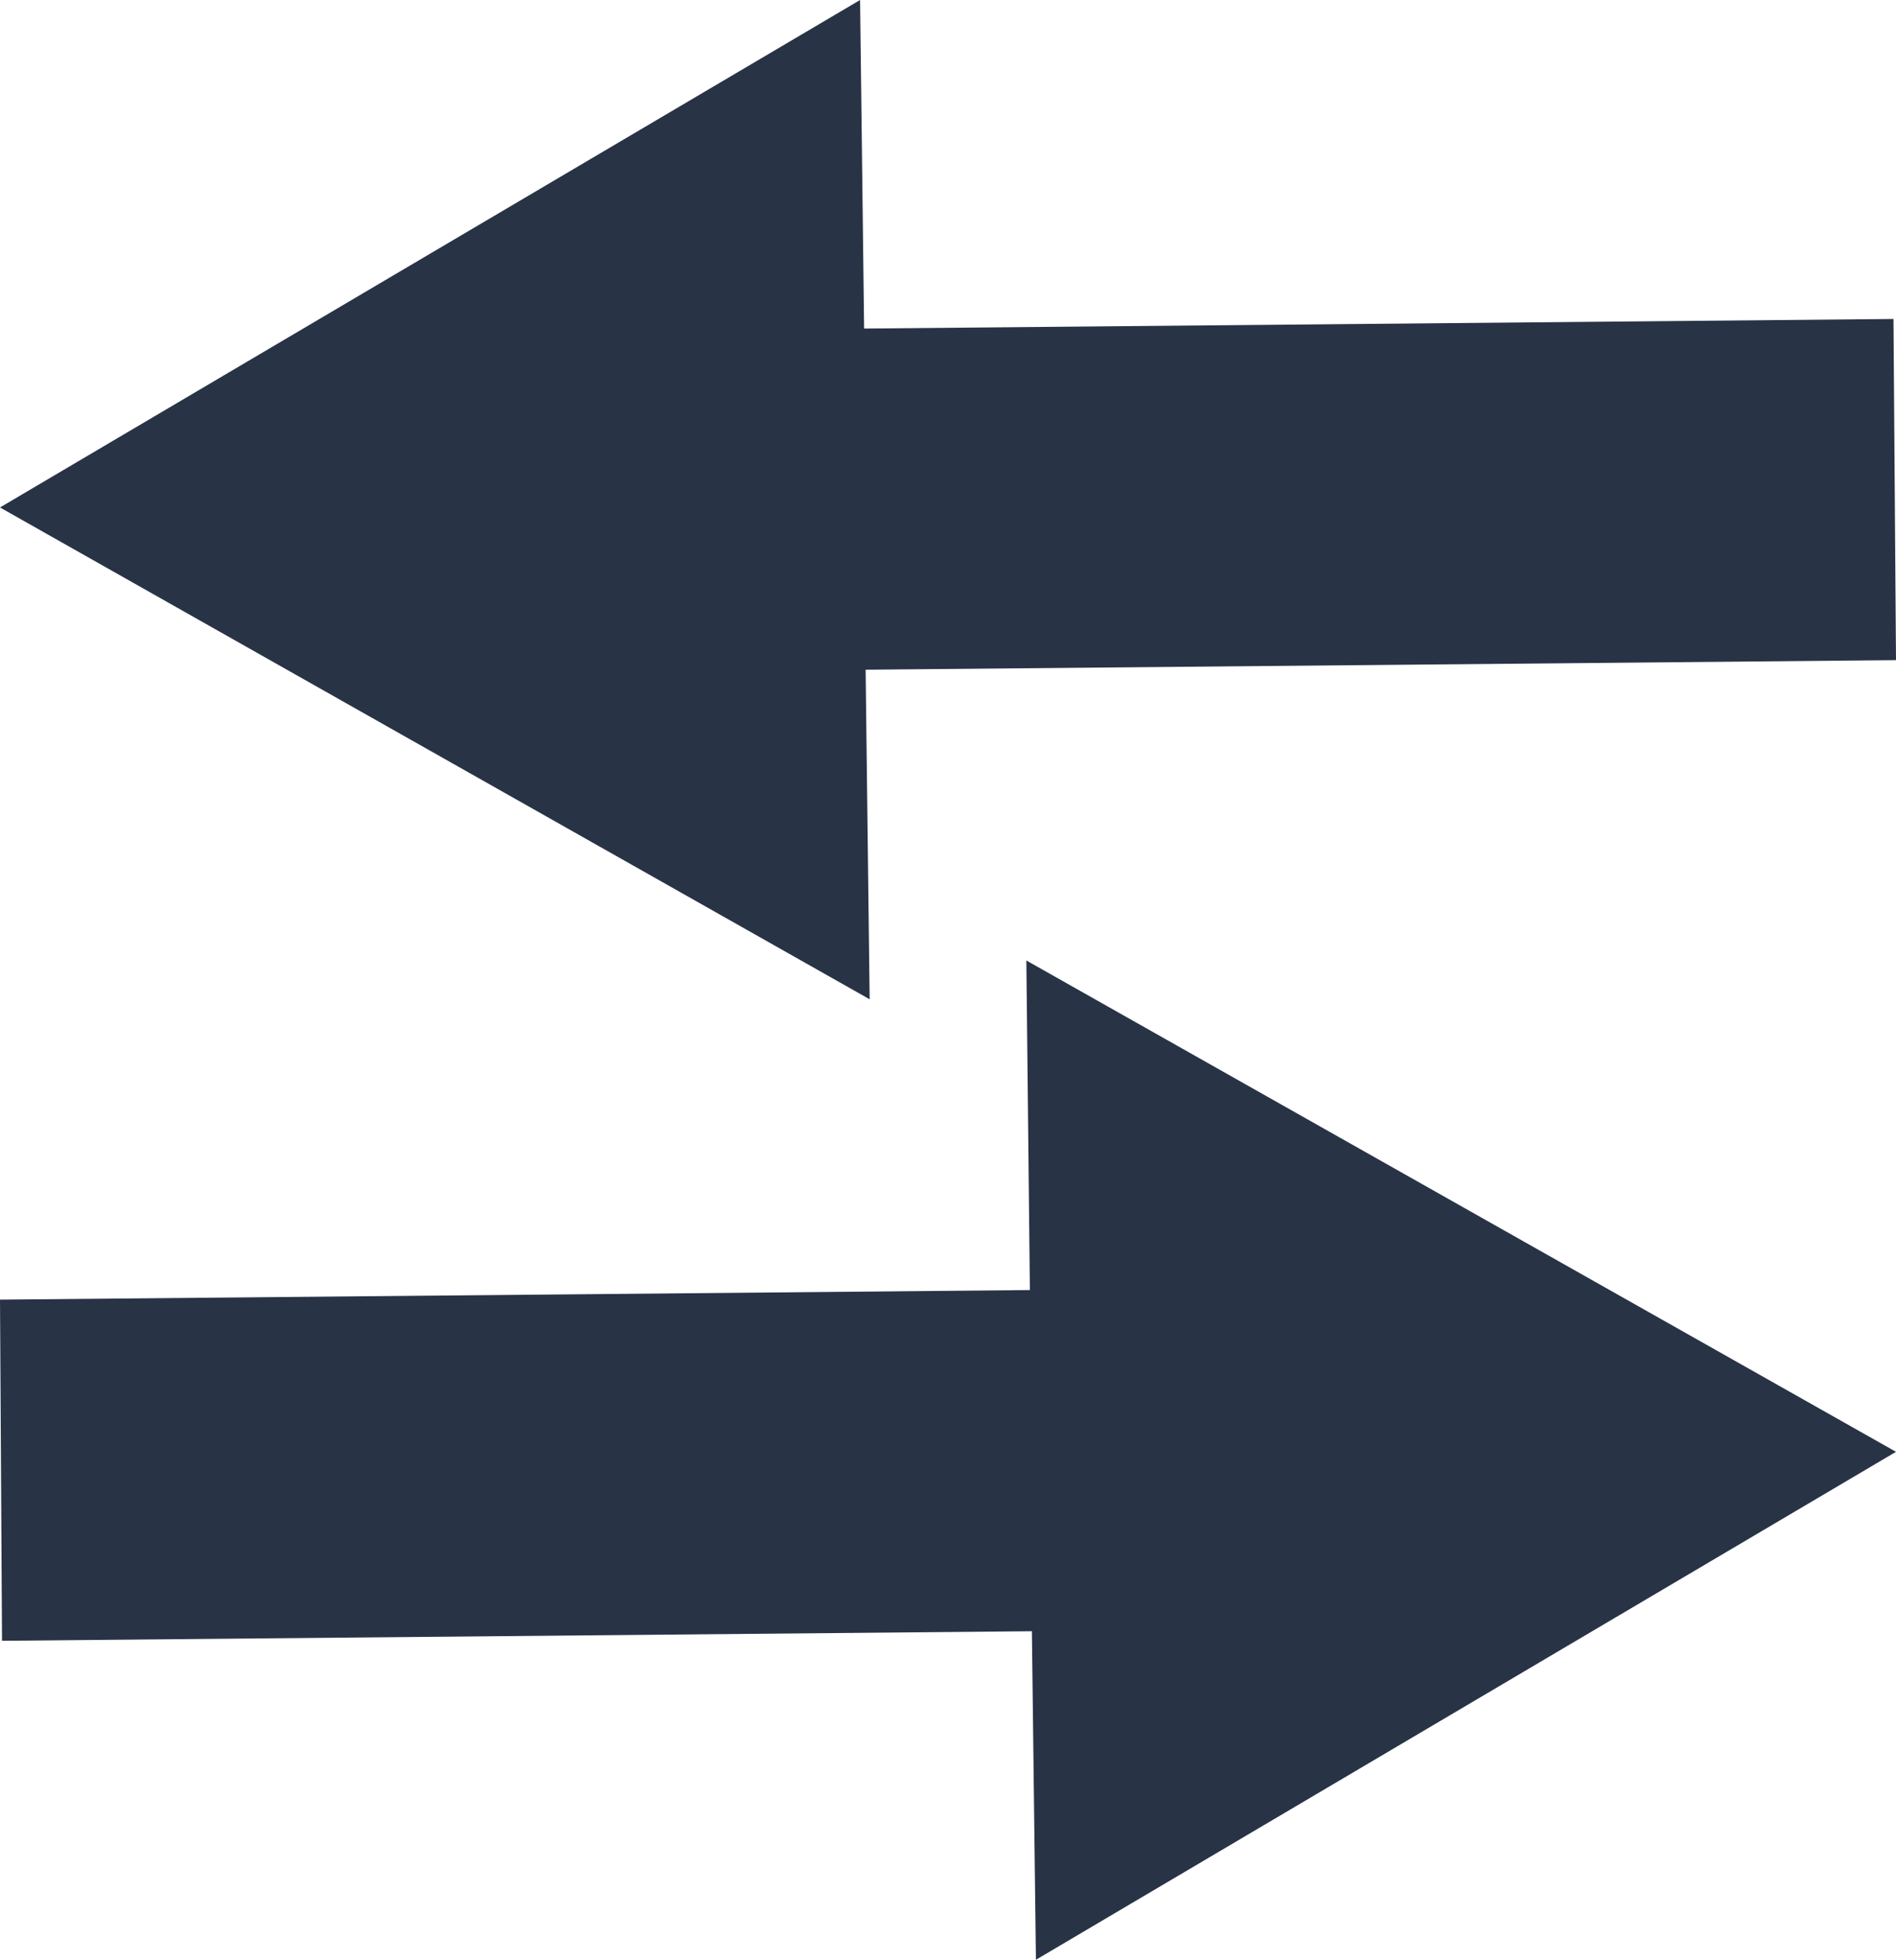
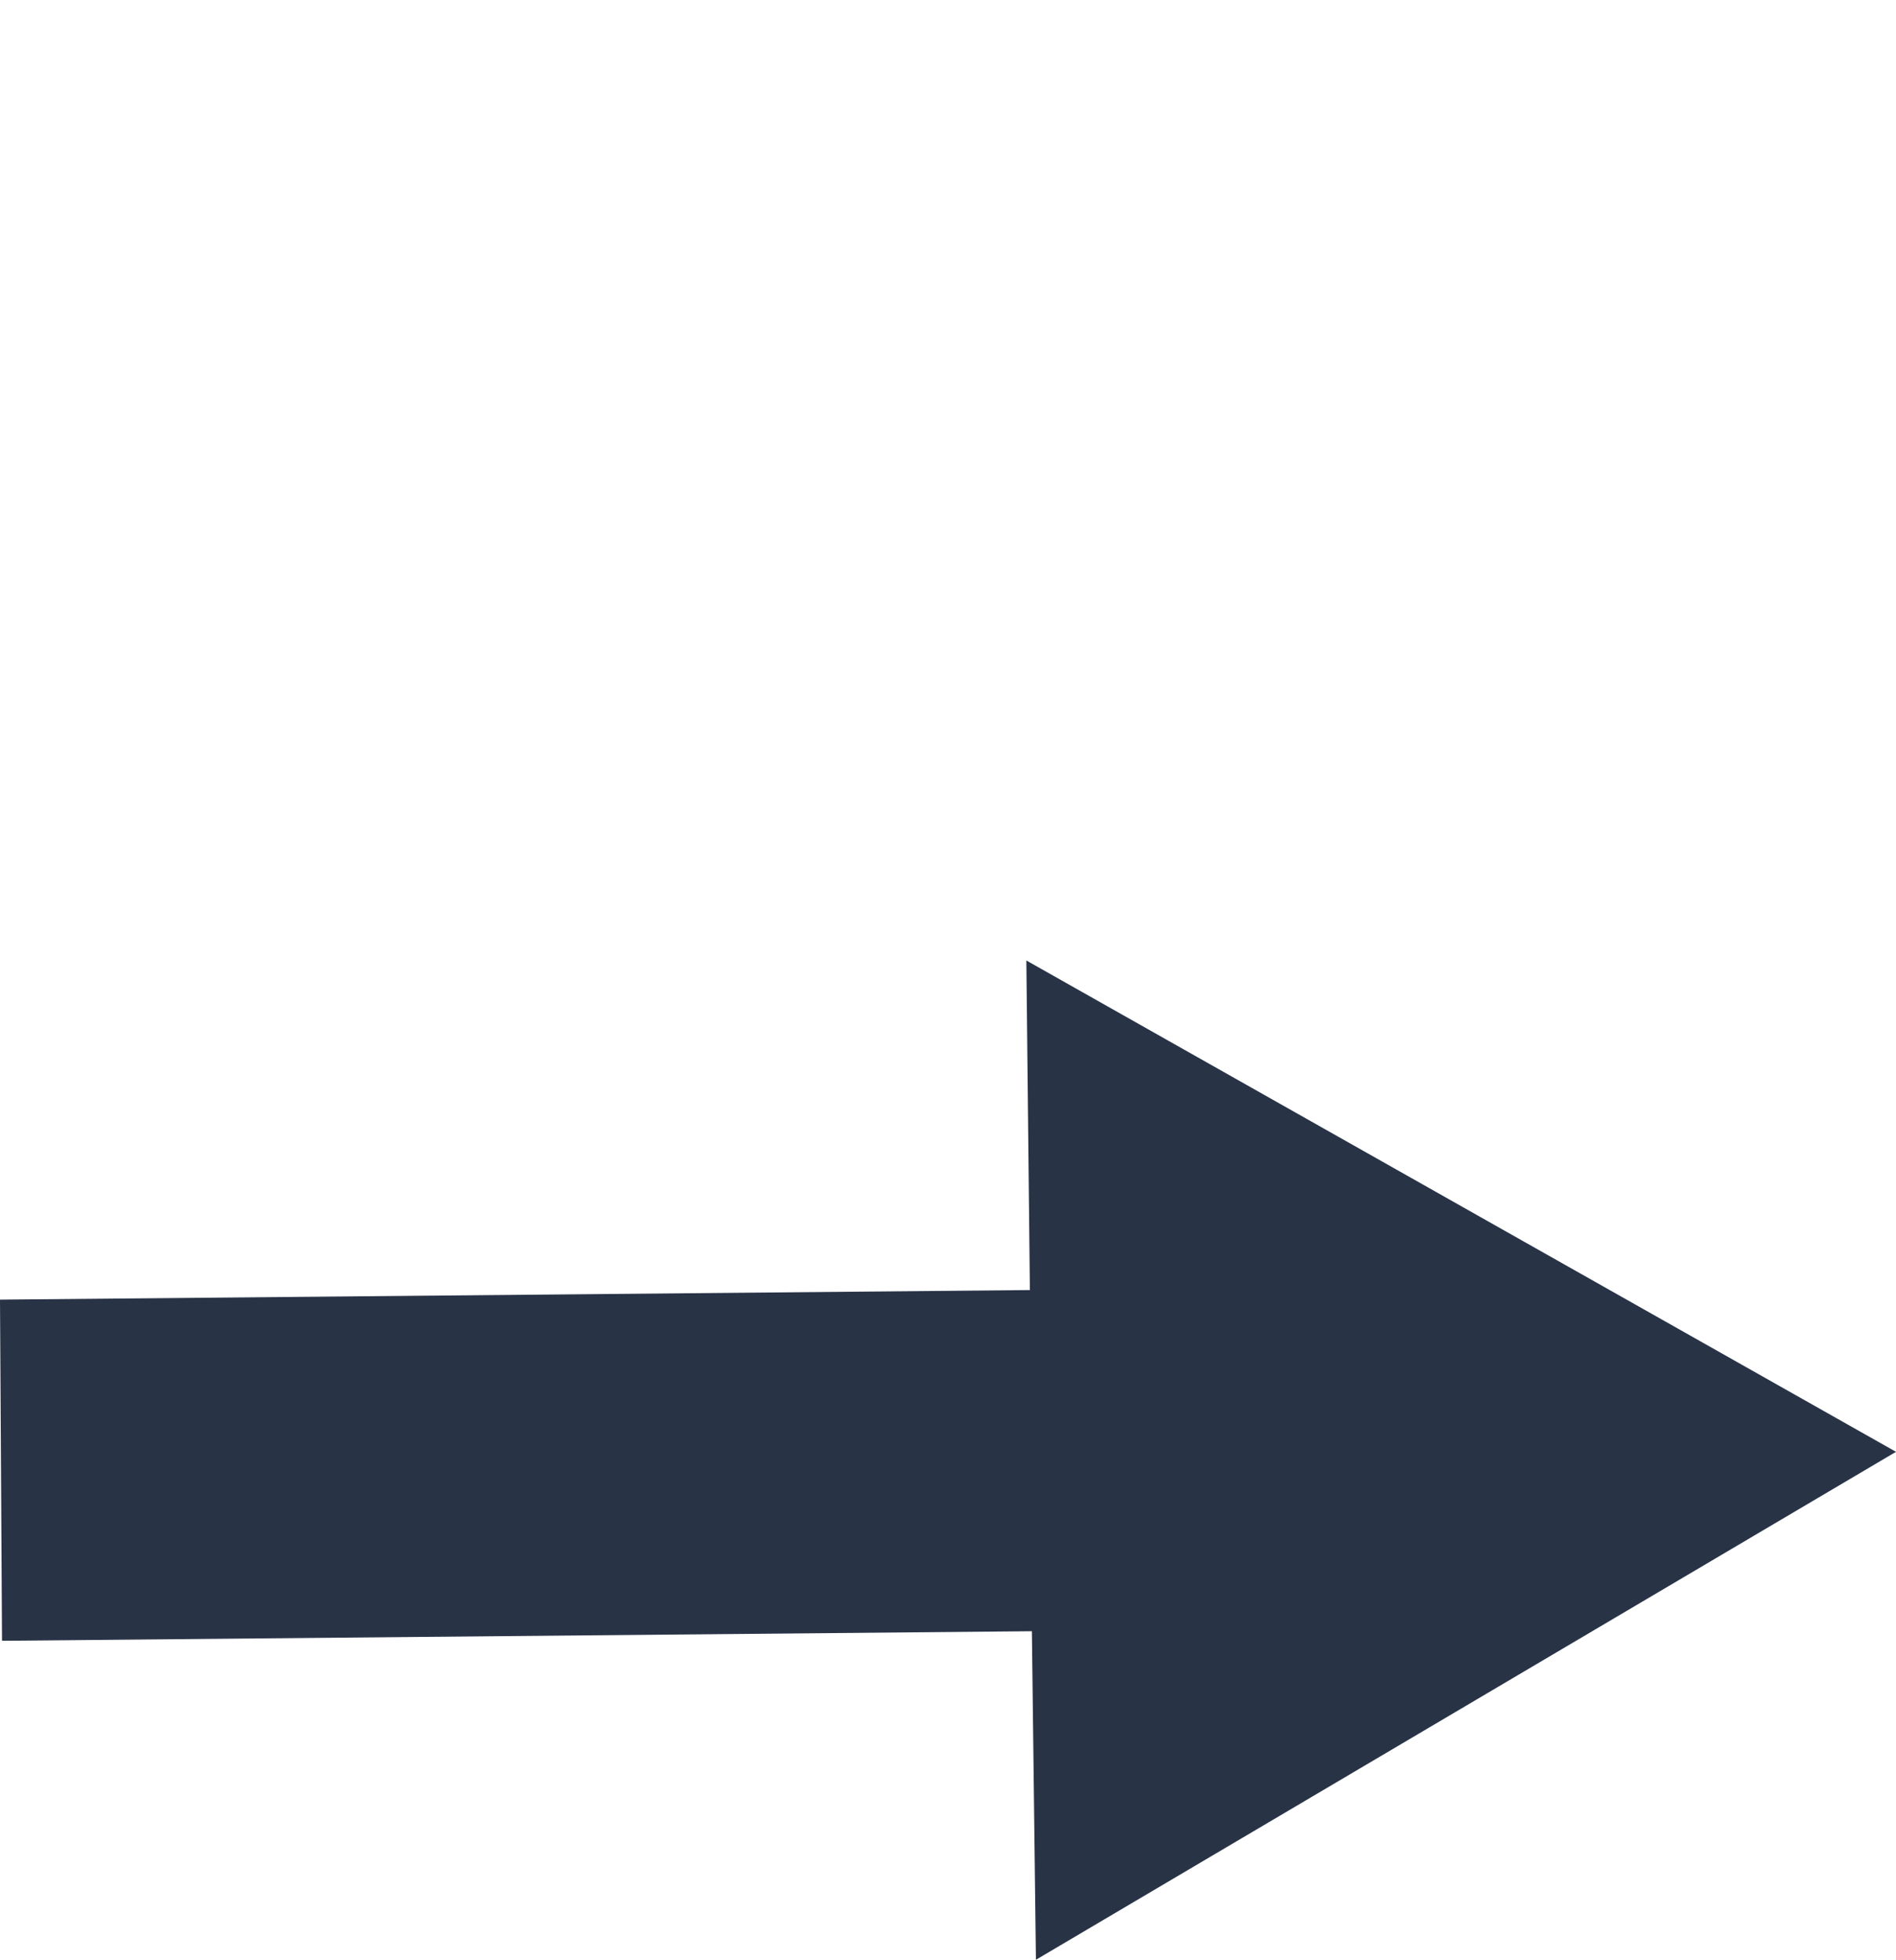
<svg xmlns="http://www.w3.org/2000/svg" viewBox="0 0 37.63 38.89">
  <defs>
    <style>.cls-1{fill:#283346;}</style>
  </defs>
  <g id="Layer_2" data-name="Layer 2">
    <g id="Text">
-       <polygon class="cls-1" points="0 10.07 17.26 19.83 17.18 13.29 37.63 13.1 37.58 6.33 17.15 6.52 17.07 0 0 10.07" />
      <polygon class="cls-1" points="37.63 28.81 20.37 19.06 20.44 25.6 0 25.79 0.04 32.56 20.48 32.37 20.56 38.89 37.63 28.81" />
    </g>
  </g>
</svg>